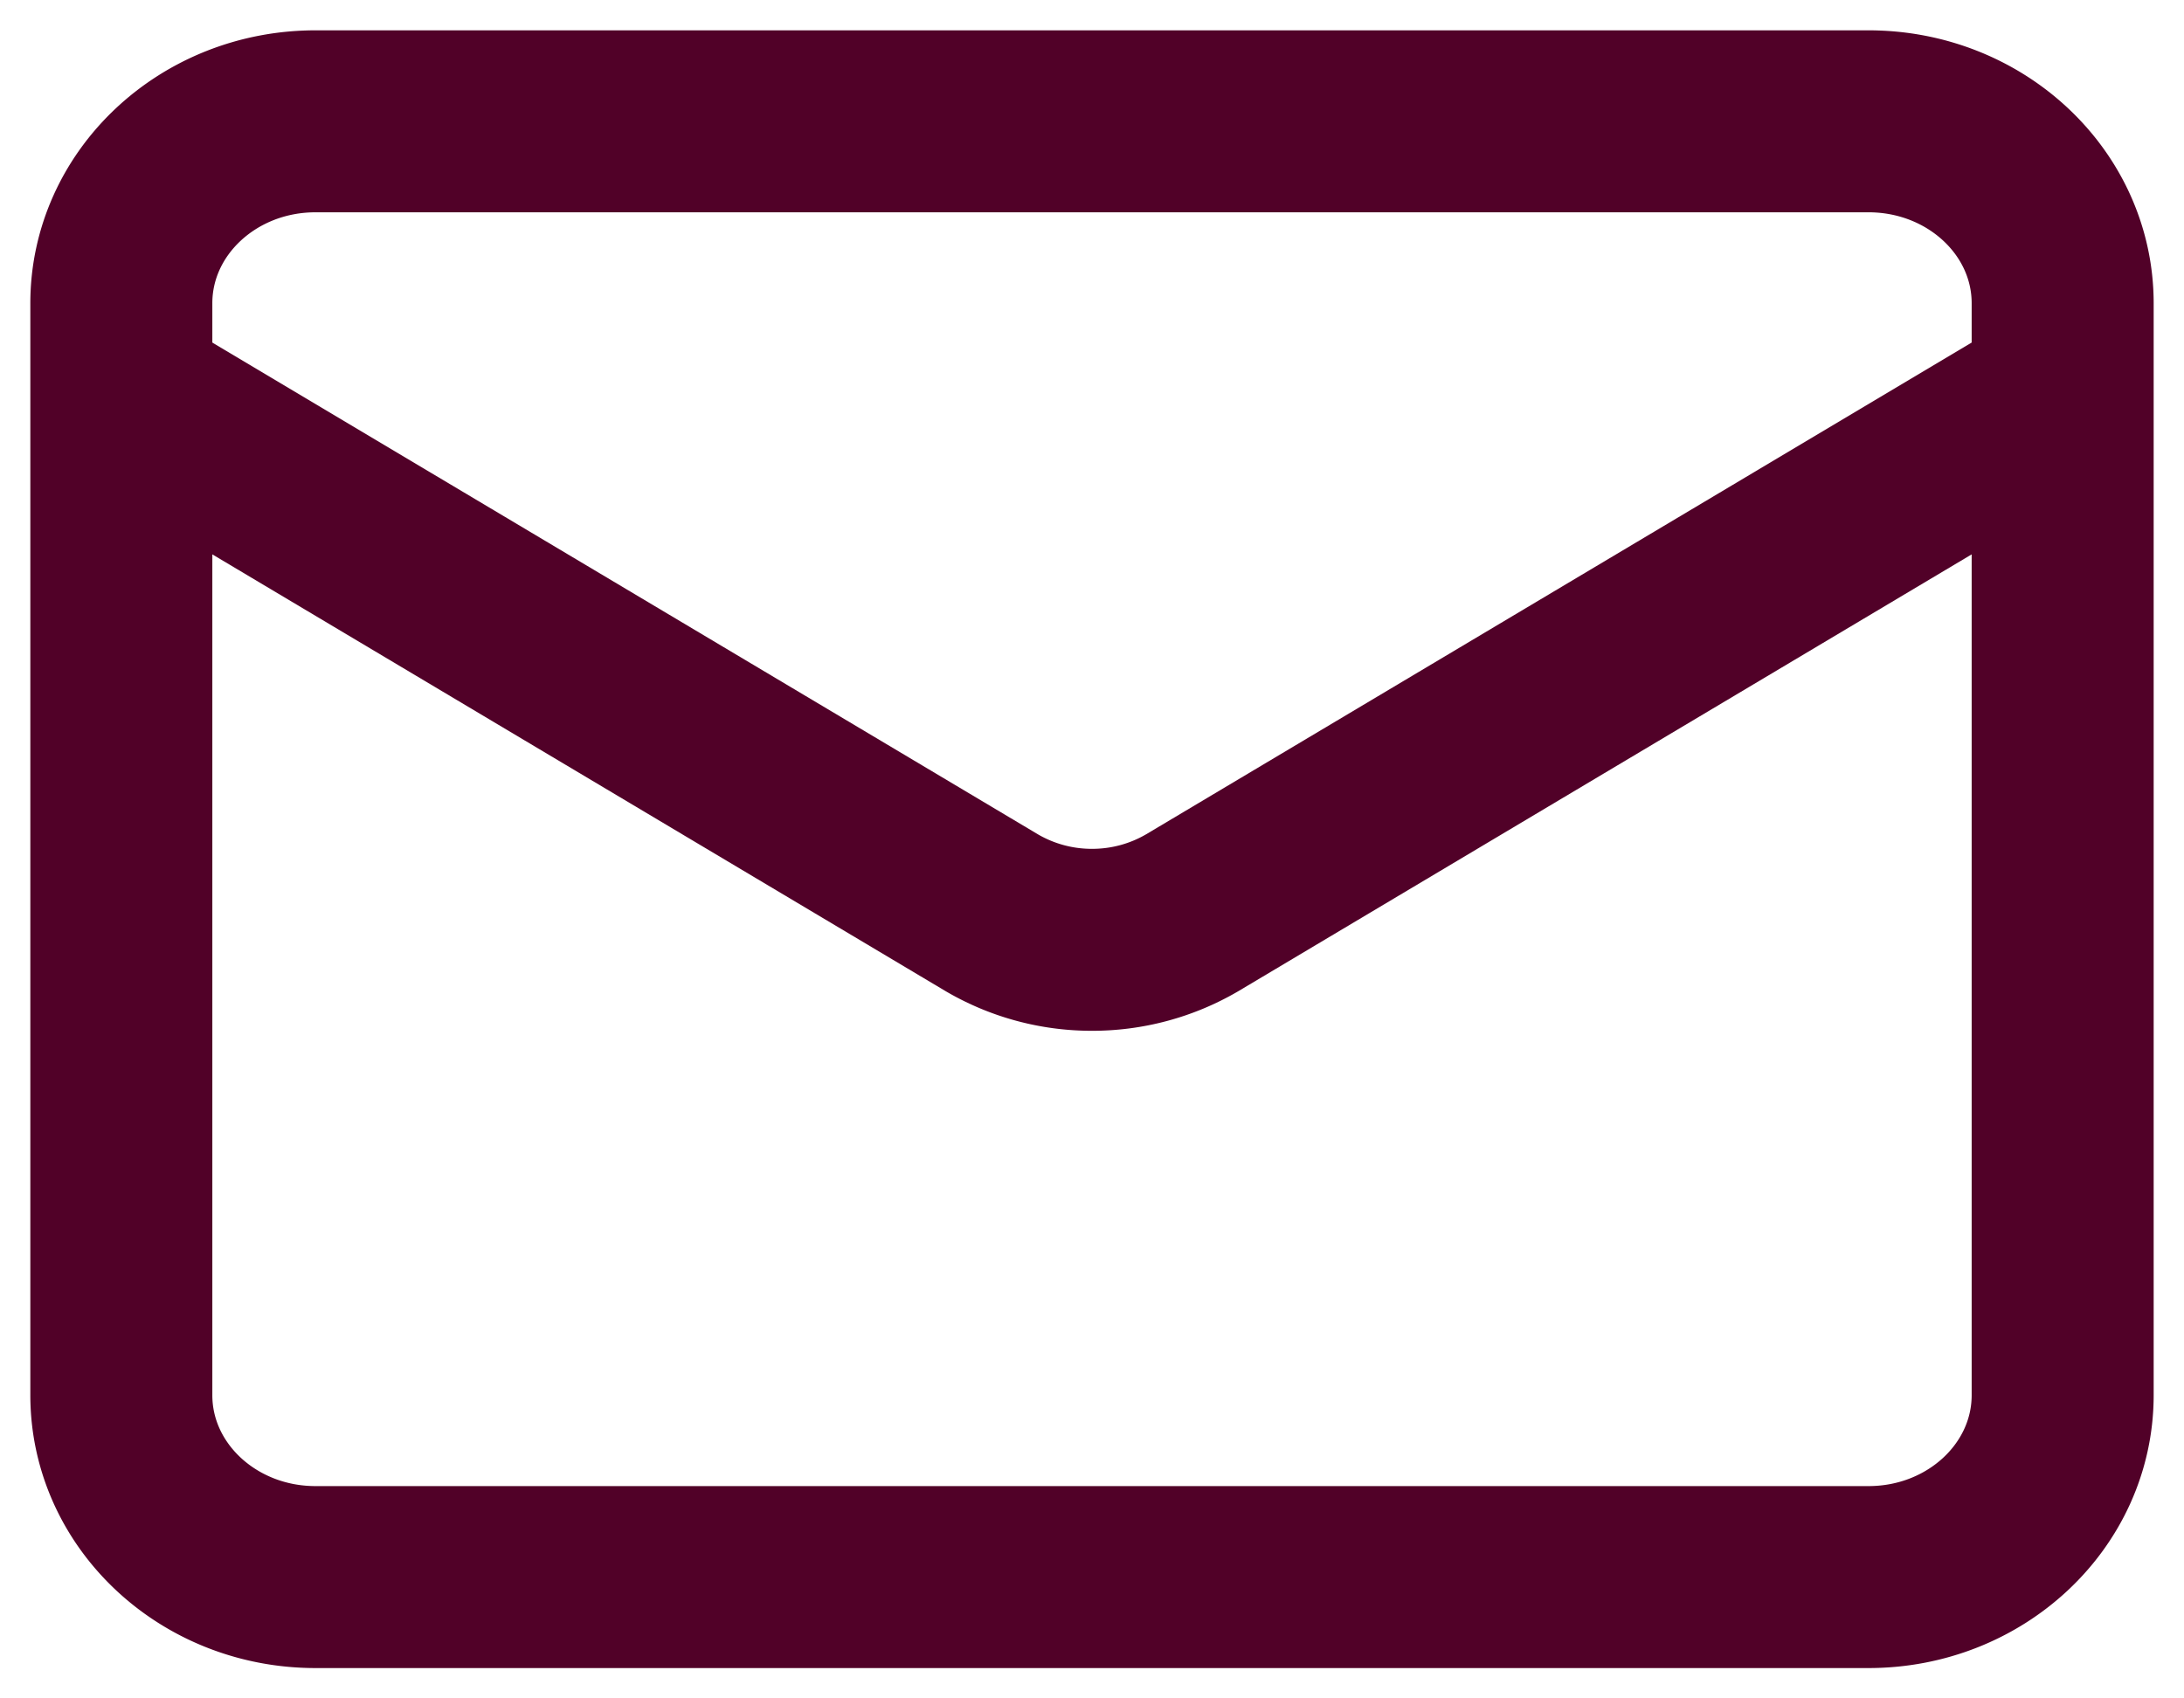
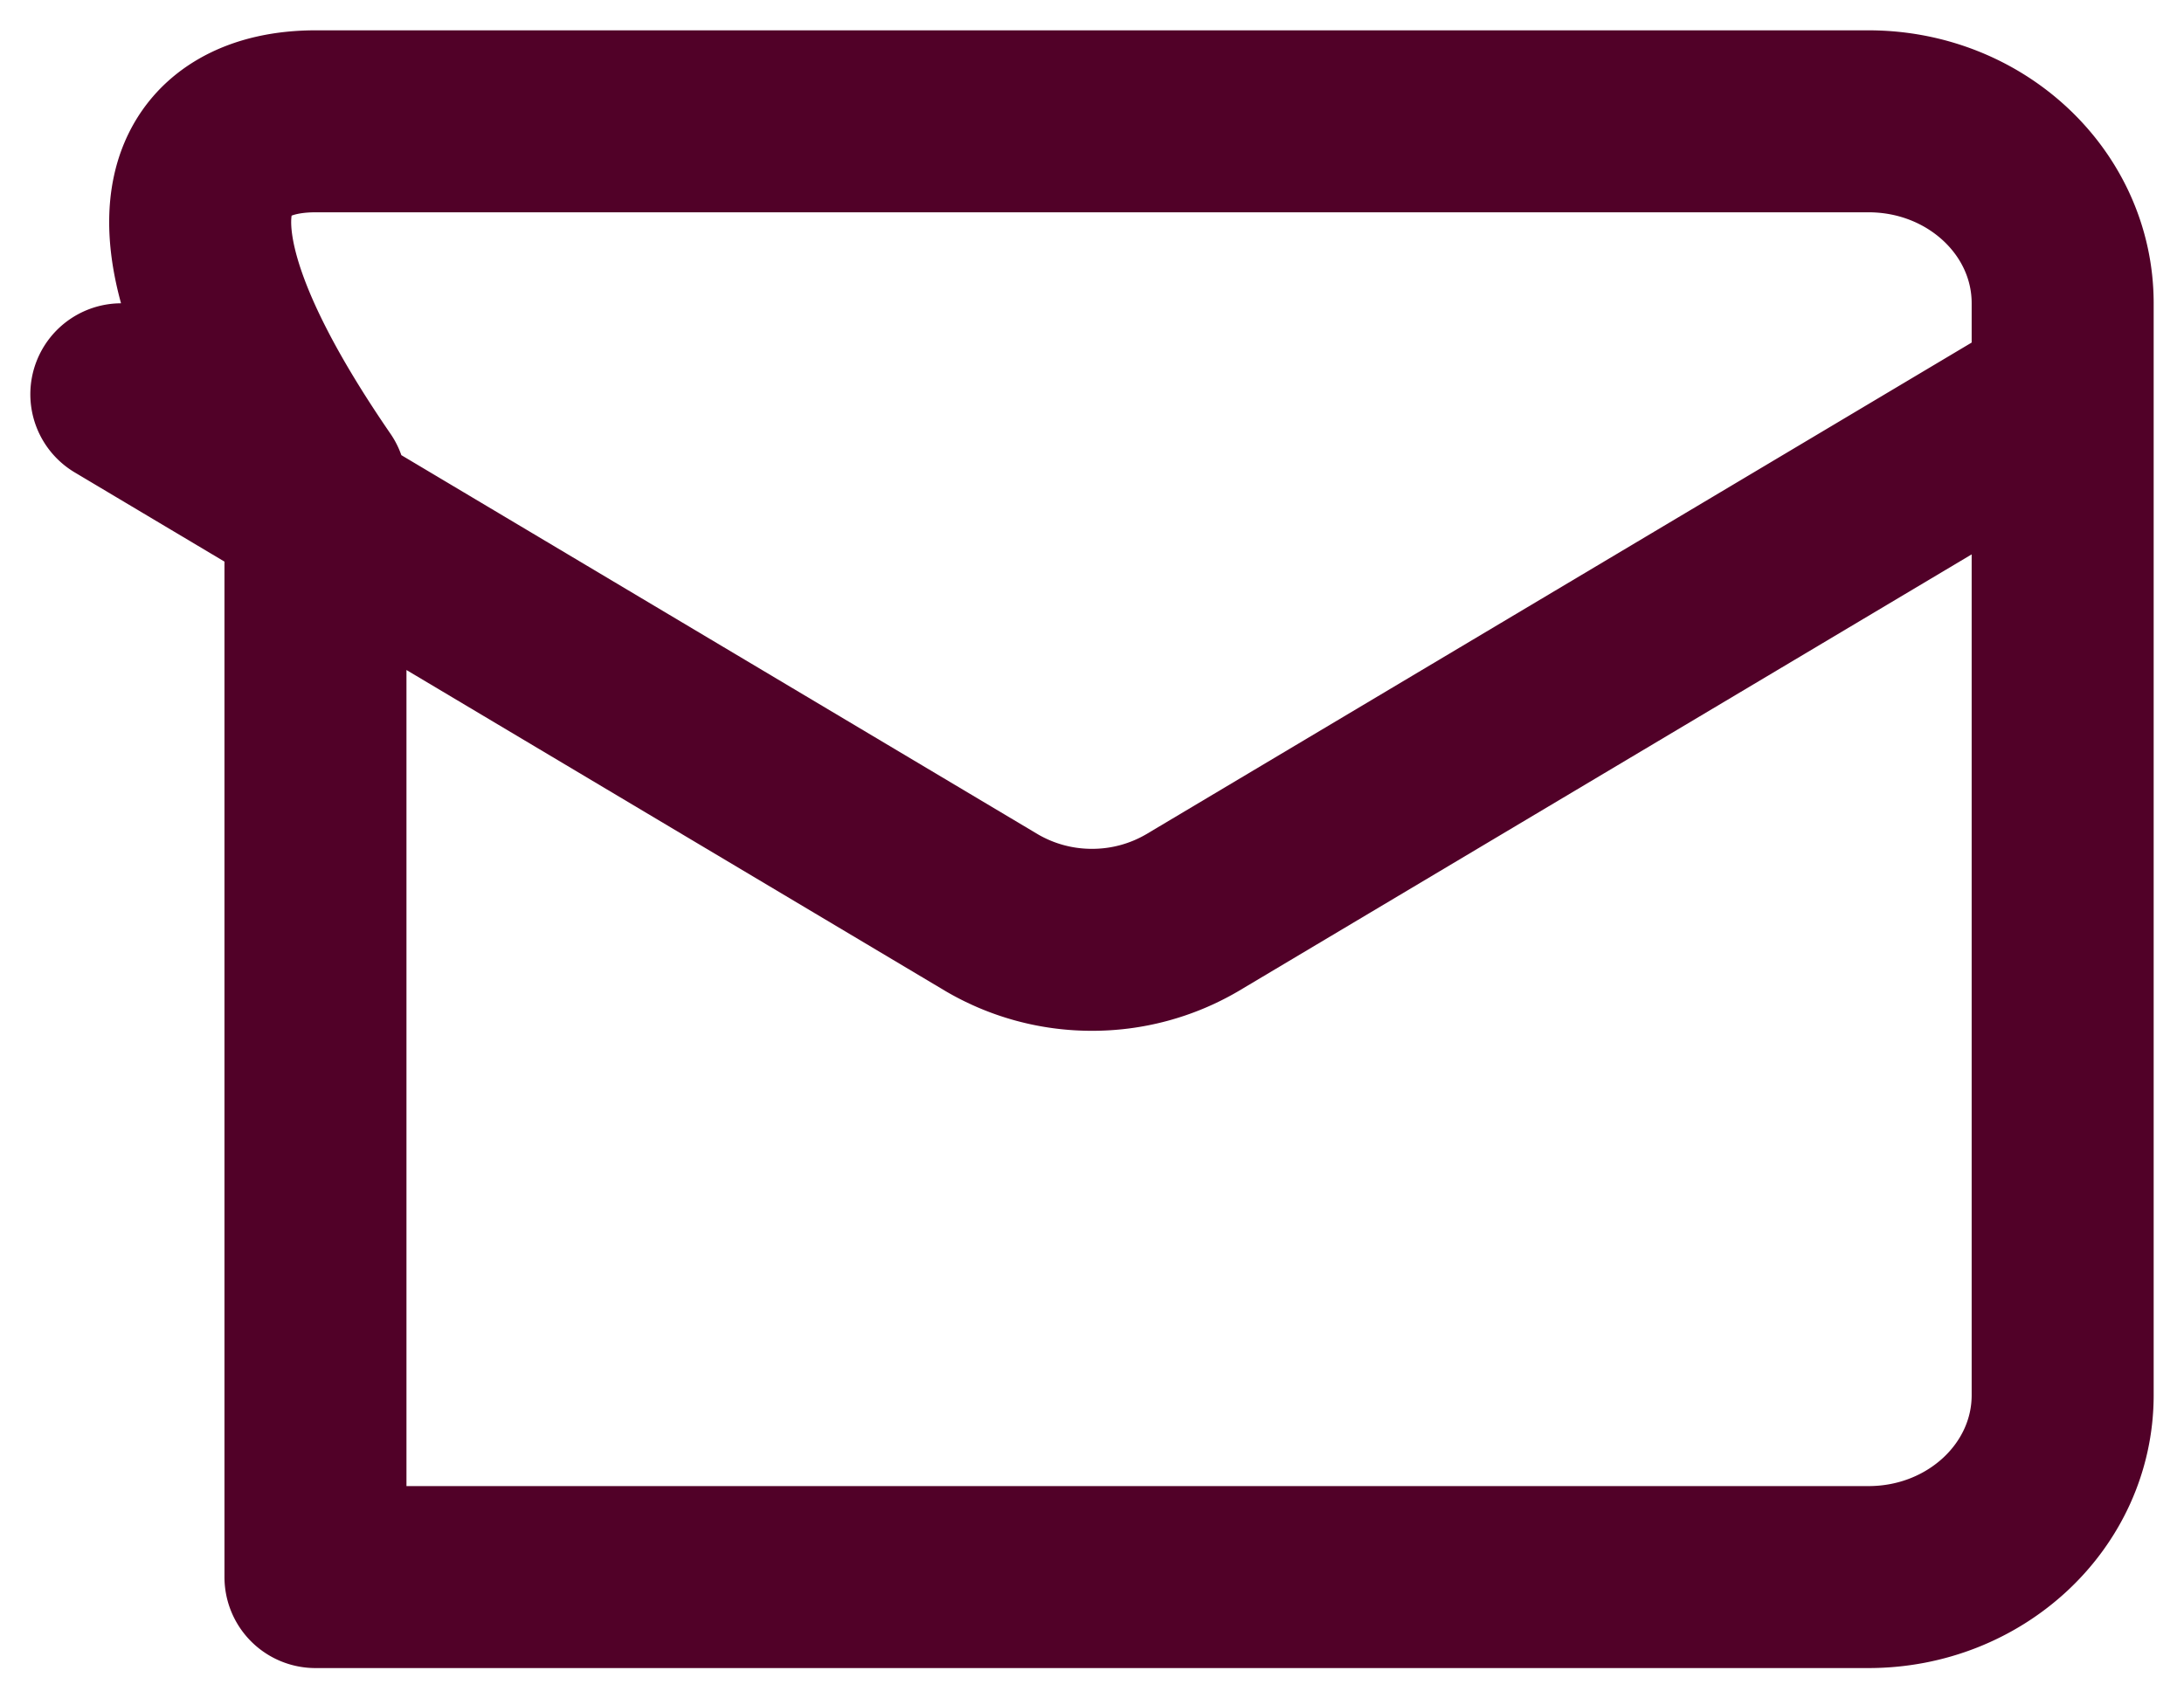
<svg xmlns="http://www.w3.org/2000/svg" width="18" height="14" fill="none">
-   <path d="M17 3.25L9.824 7.525A1.63 1.63 0 019 7.747a1.63 1.63 0 01-.824-.222L1 3.25M2.6 1h12.8c.884 0 1.6.672 1.6 1.5v9c0 .828-.716 1.5-1.6 1.5H2.6c-.884 0-1.6-.672-1.6-1.5v-9C1 1.672 1.716 1 2.6 1z" stroke="#510128" stroke-width="1.5" stroke-linecap="round" stroke-linejoin="round" />
+   <path d="M17 3.25L9.824 7.525A1.63 1.63 0 019 7.747a1.63 1.63 0 01-.824-.222L1 3.25M2.6 1h12.8c.884 0 1.6.672 1.6 1.5v9c0 .828-.716 1.5-1.6 1.5H2.6v-9C1 1.672 1.716 1 2.6 1z" stroke="#510128" stroke-width="1.5" stroke-linecap="round" stroke-linejoin="round" />
</svg>